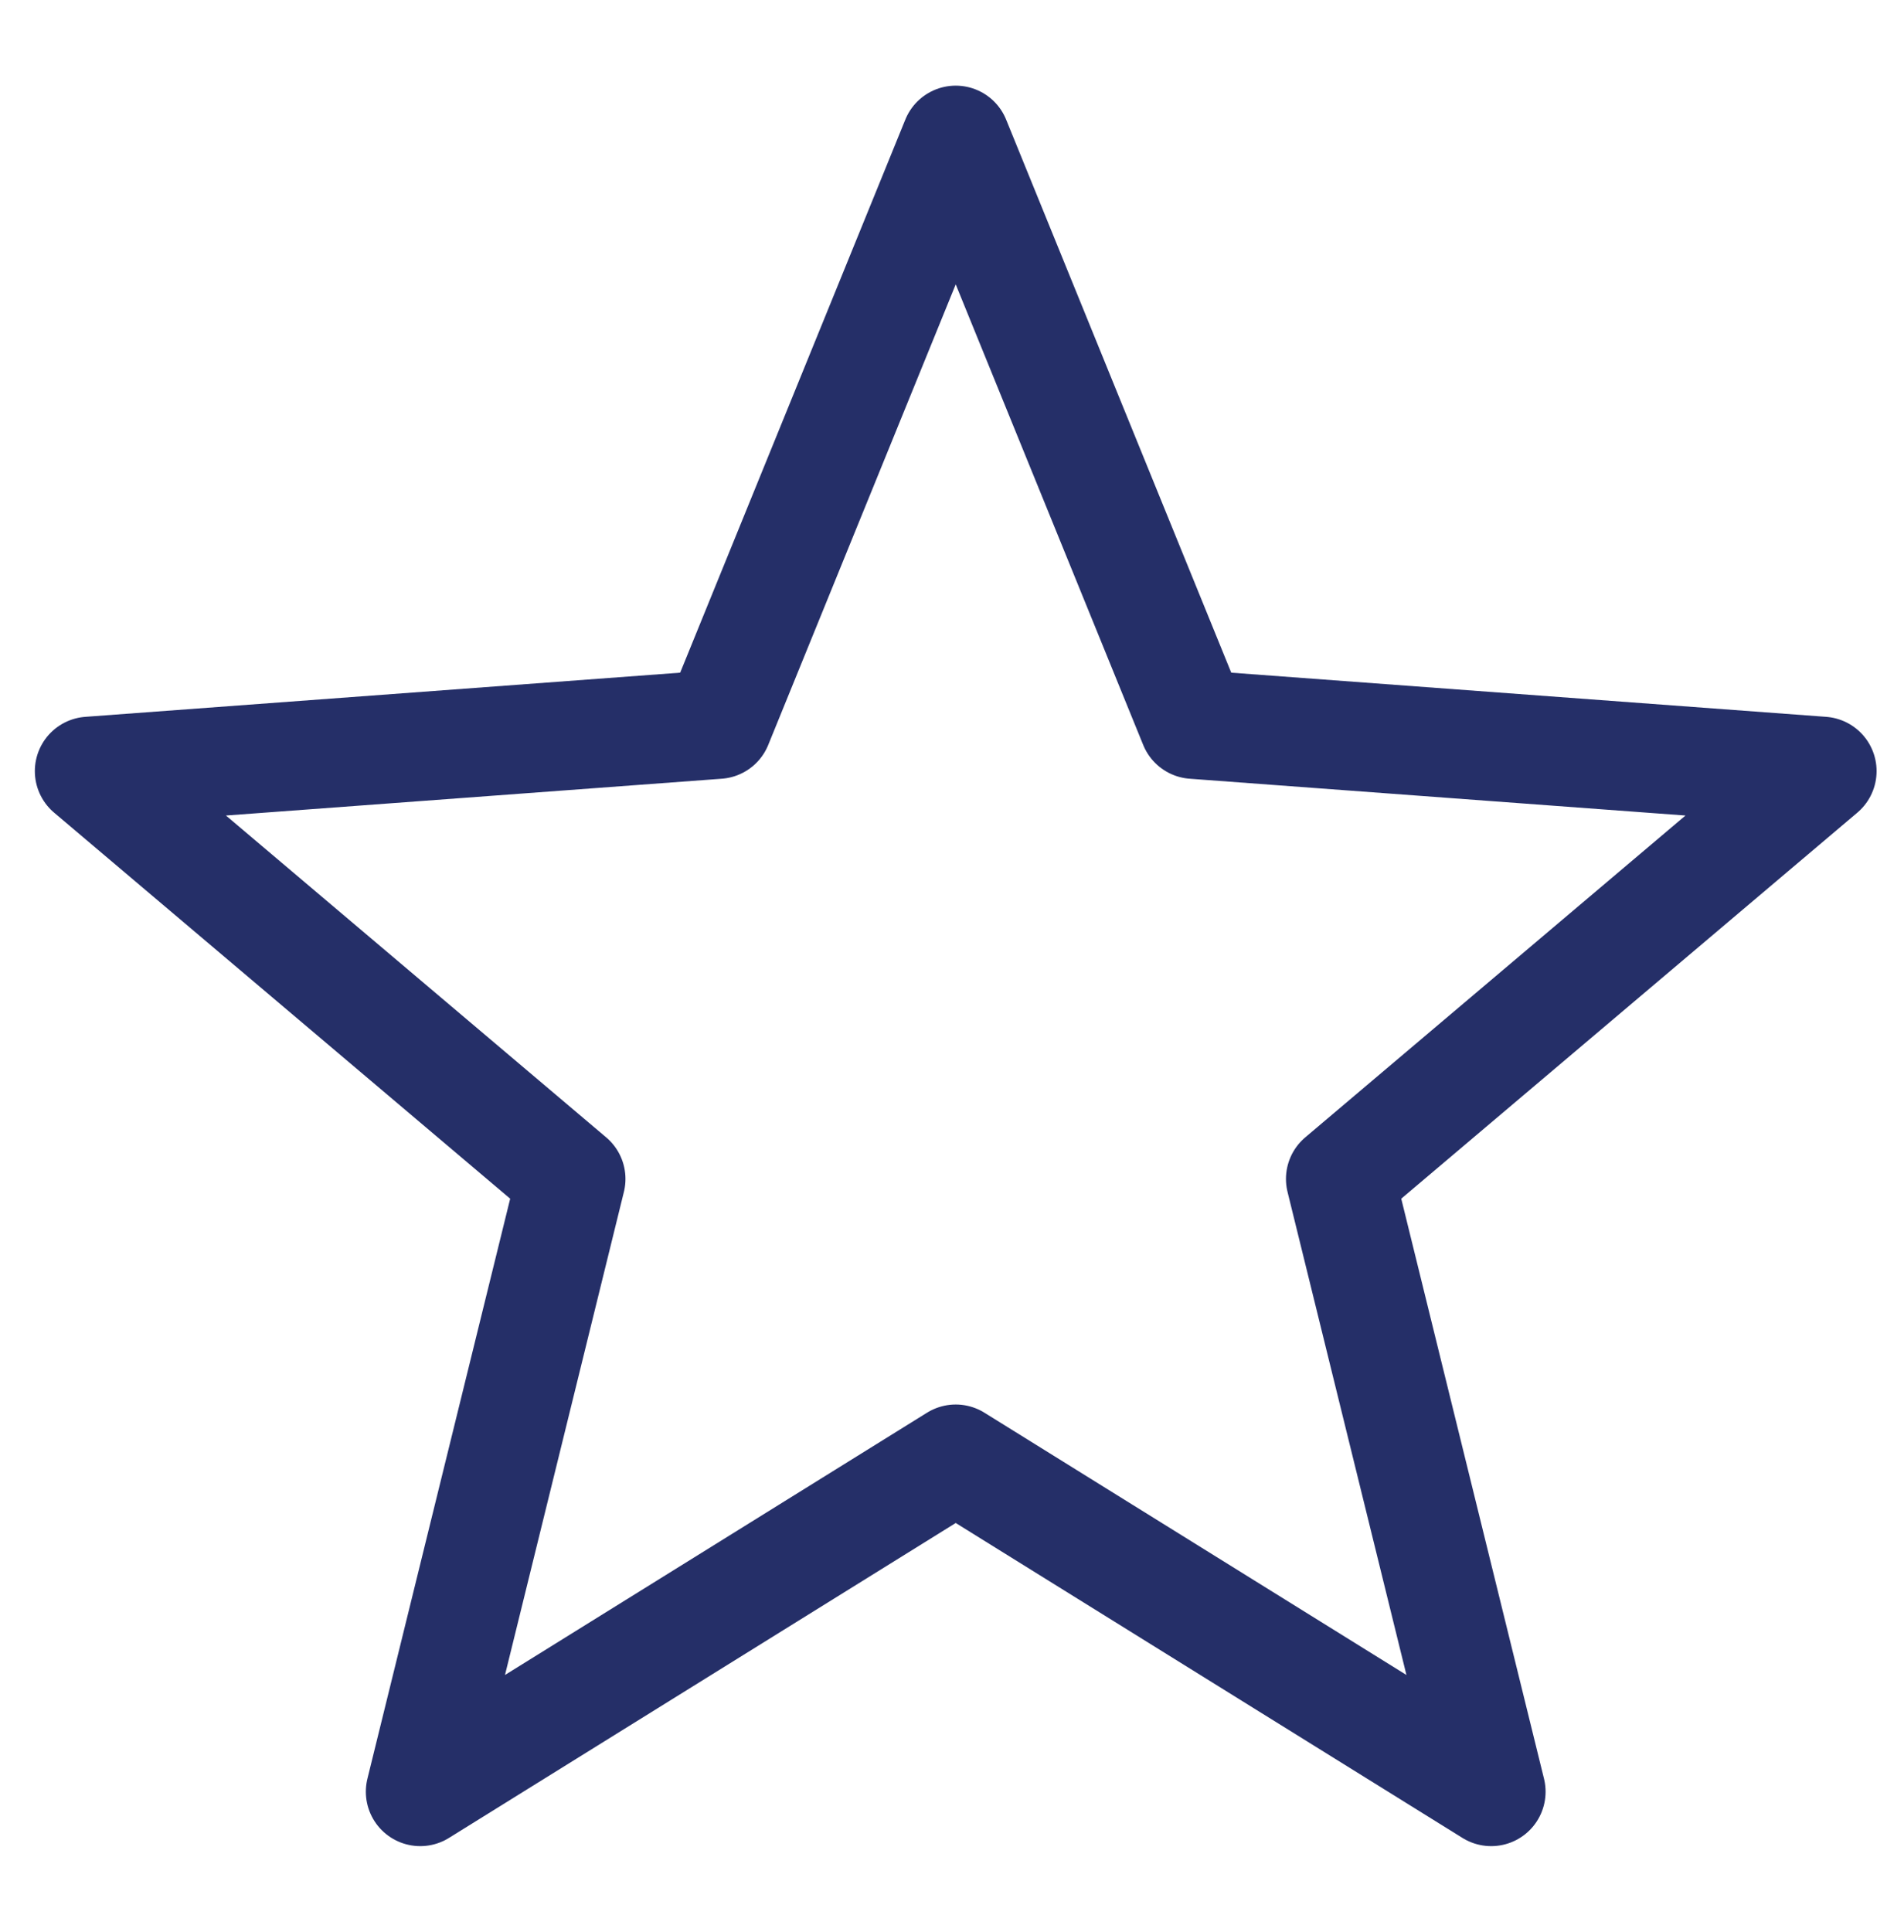
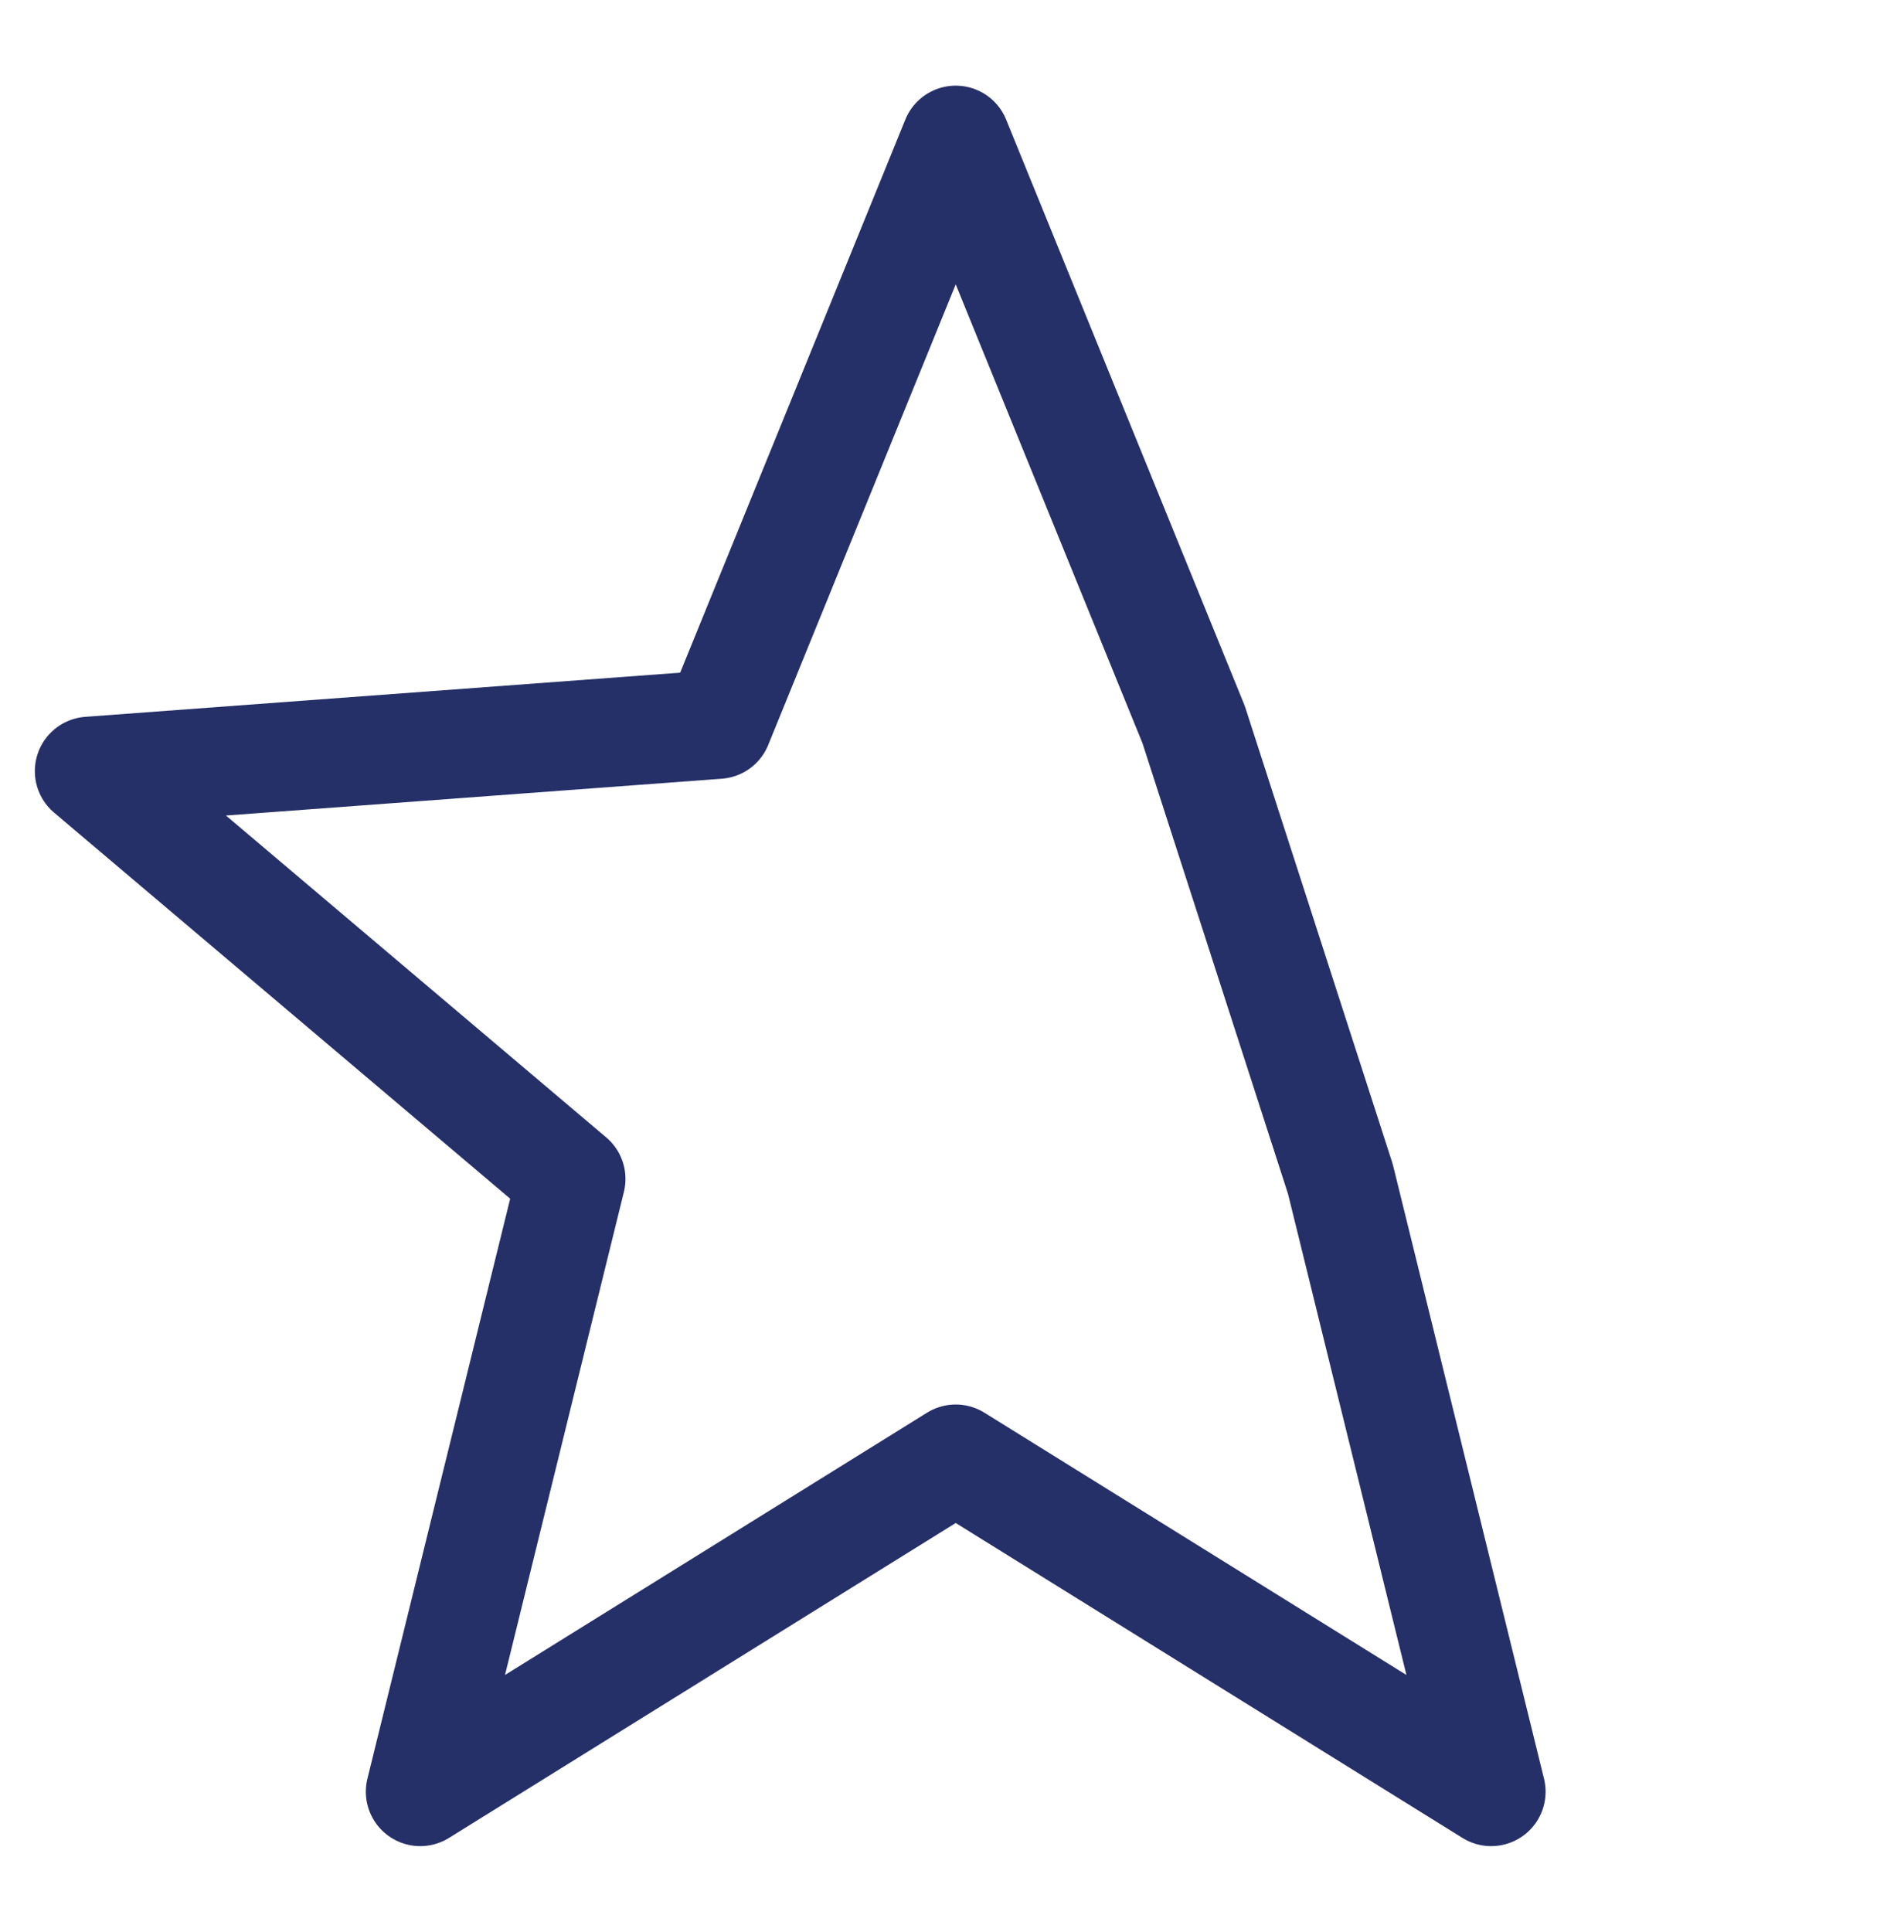
<svg xmlns="http://www.w3.org/2000/svg" width="70" height="71" viewBox="0 0 70 71" fill="none">
-   <path d="M35.137 5.148L26.391 26.626L3.281 28.341L20.995 43.33L15.45 65.852L35.137 53.621M35.137 5.148L43.882 26.626L66.992 28.341L49.278 43.33L54.823 65.852L35.137 53.621" stroke="#252F68" stroke-width="4" stroke-linecap="round" stroke-linejoin="round" />
+   <path d="M35.137 5.148L26.391 26.626L3.281 28.341L20.995 43.33L15.45 65.852L35.137 53.621M35.137 5.148L43.882 26.626L49.278 43.33L54.823 65.852L35.137 53.621" stroke="#252F68" stroke-width="4" stroke-linecap="round" stroke-linejoin="round" />
</svg>